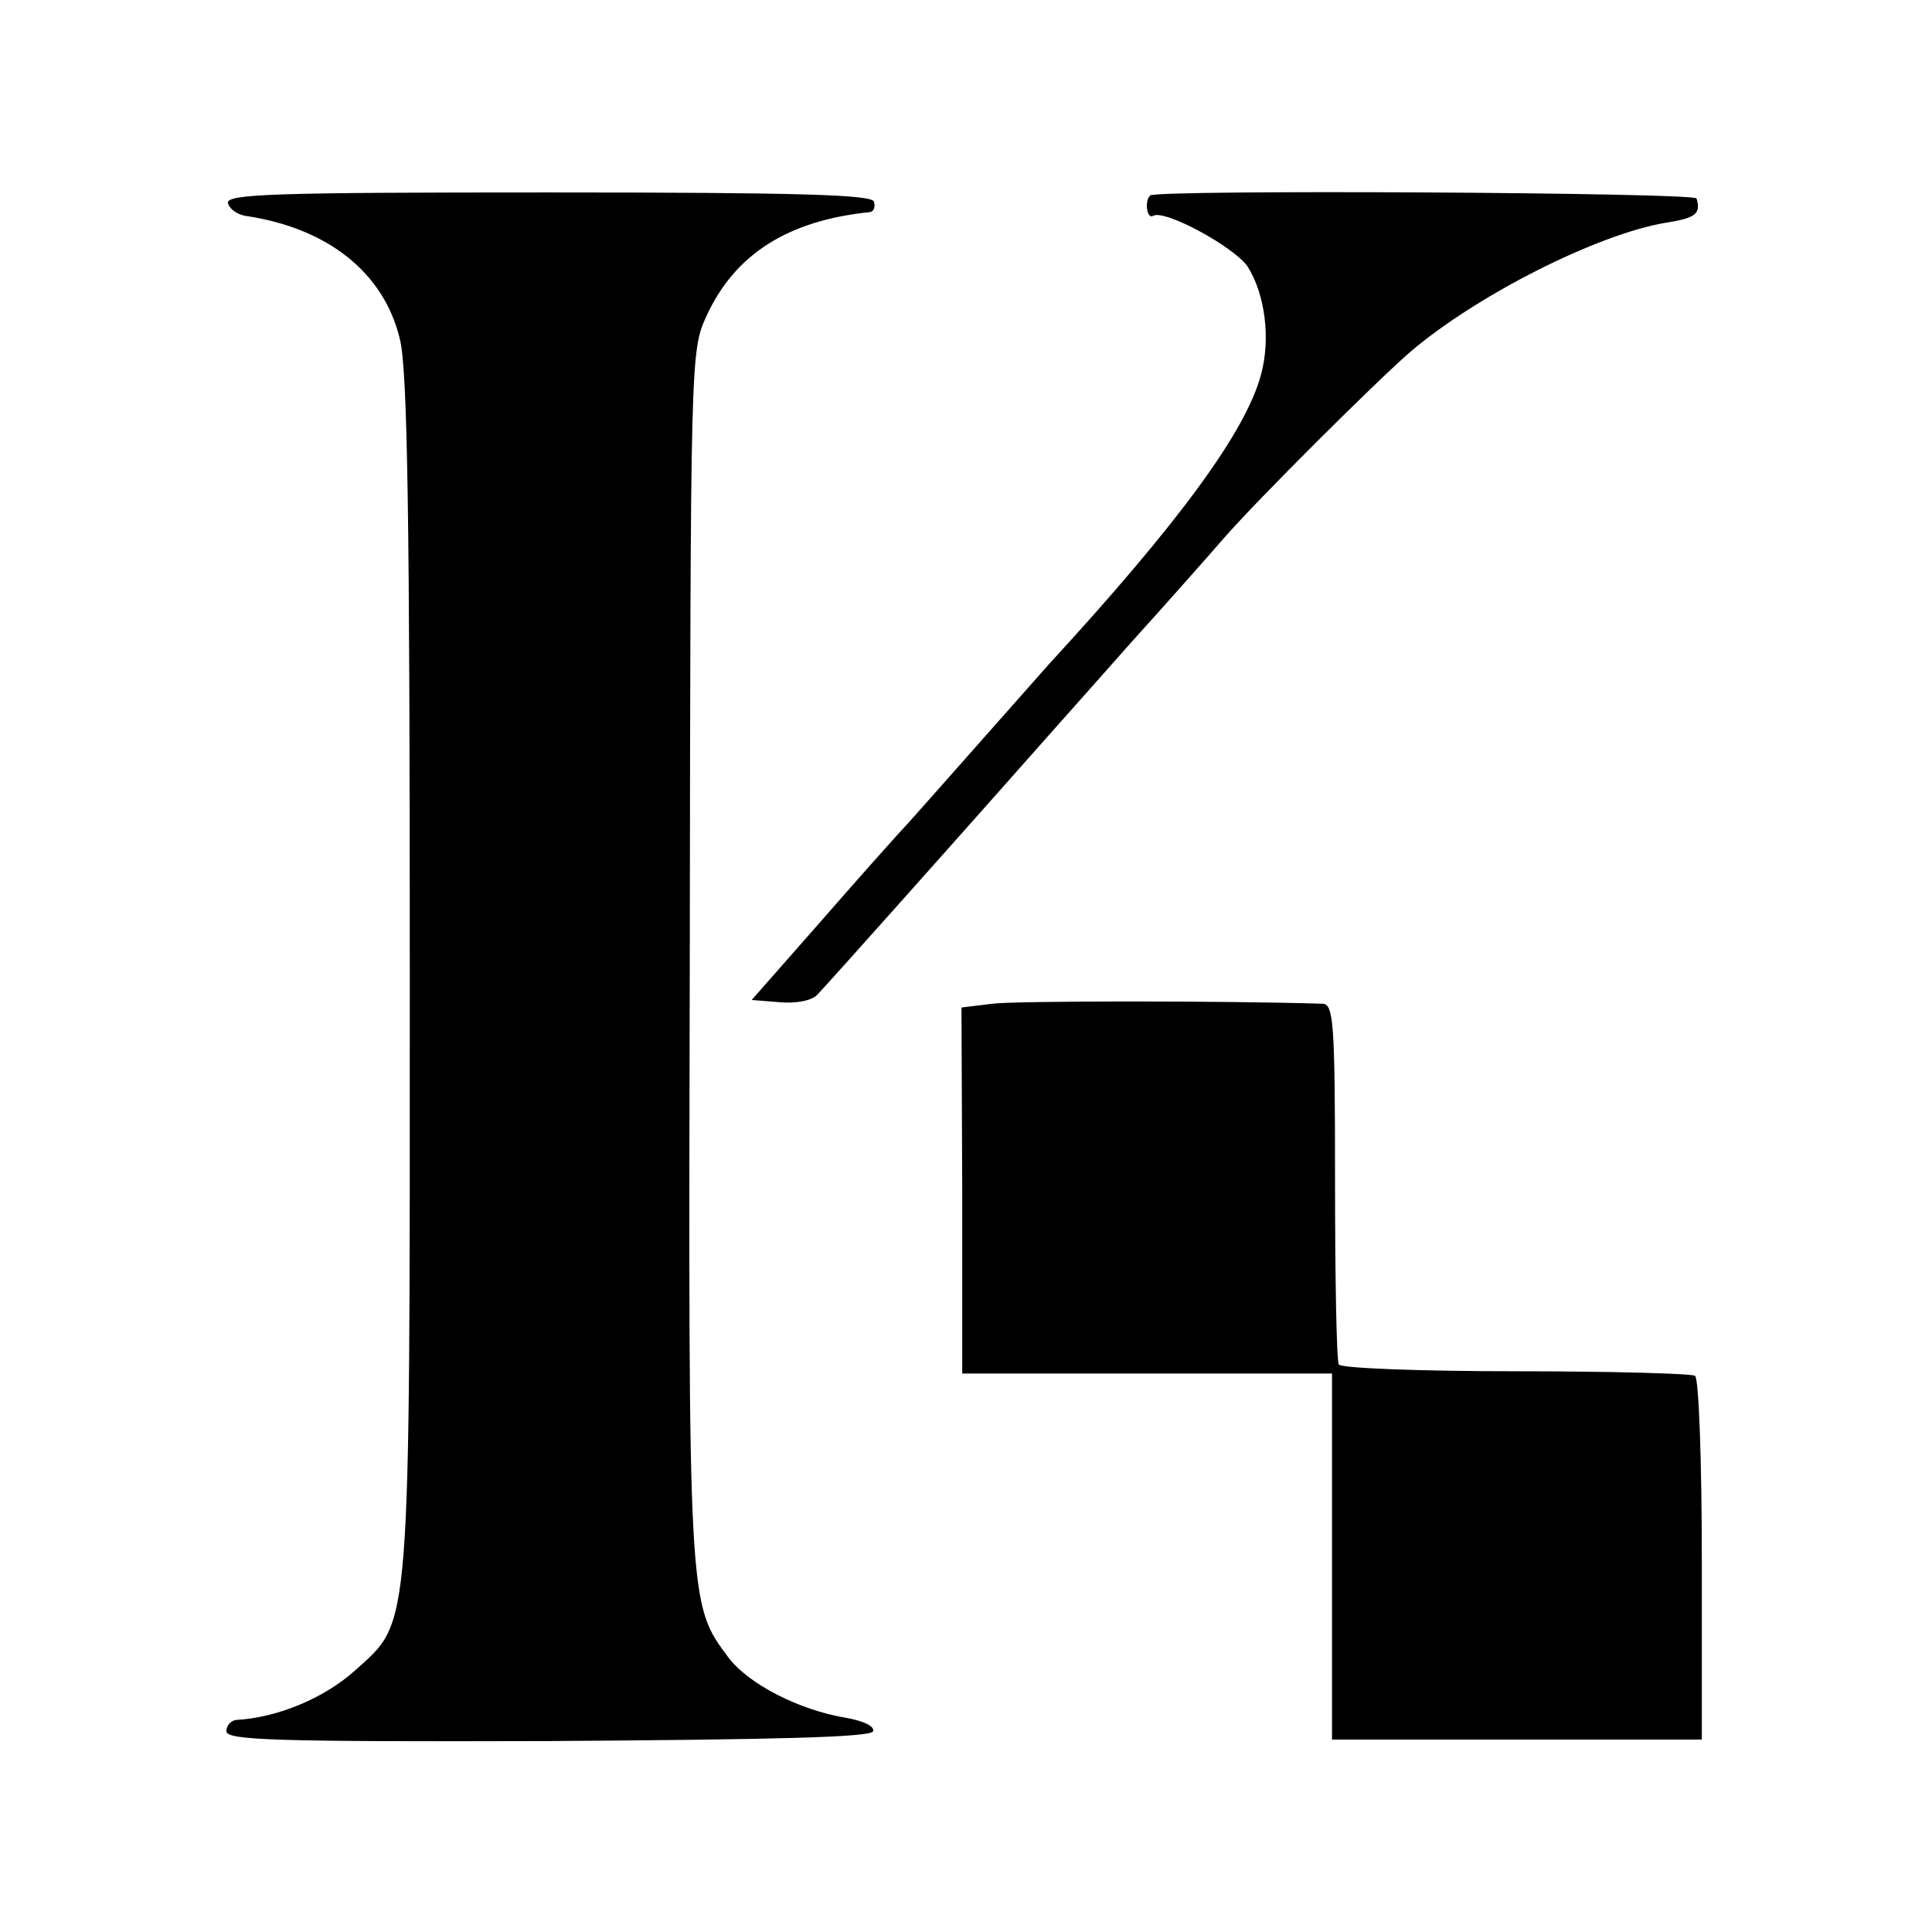
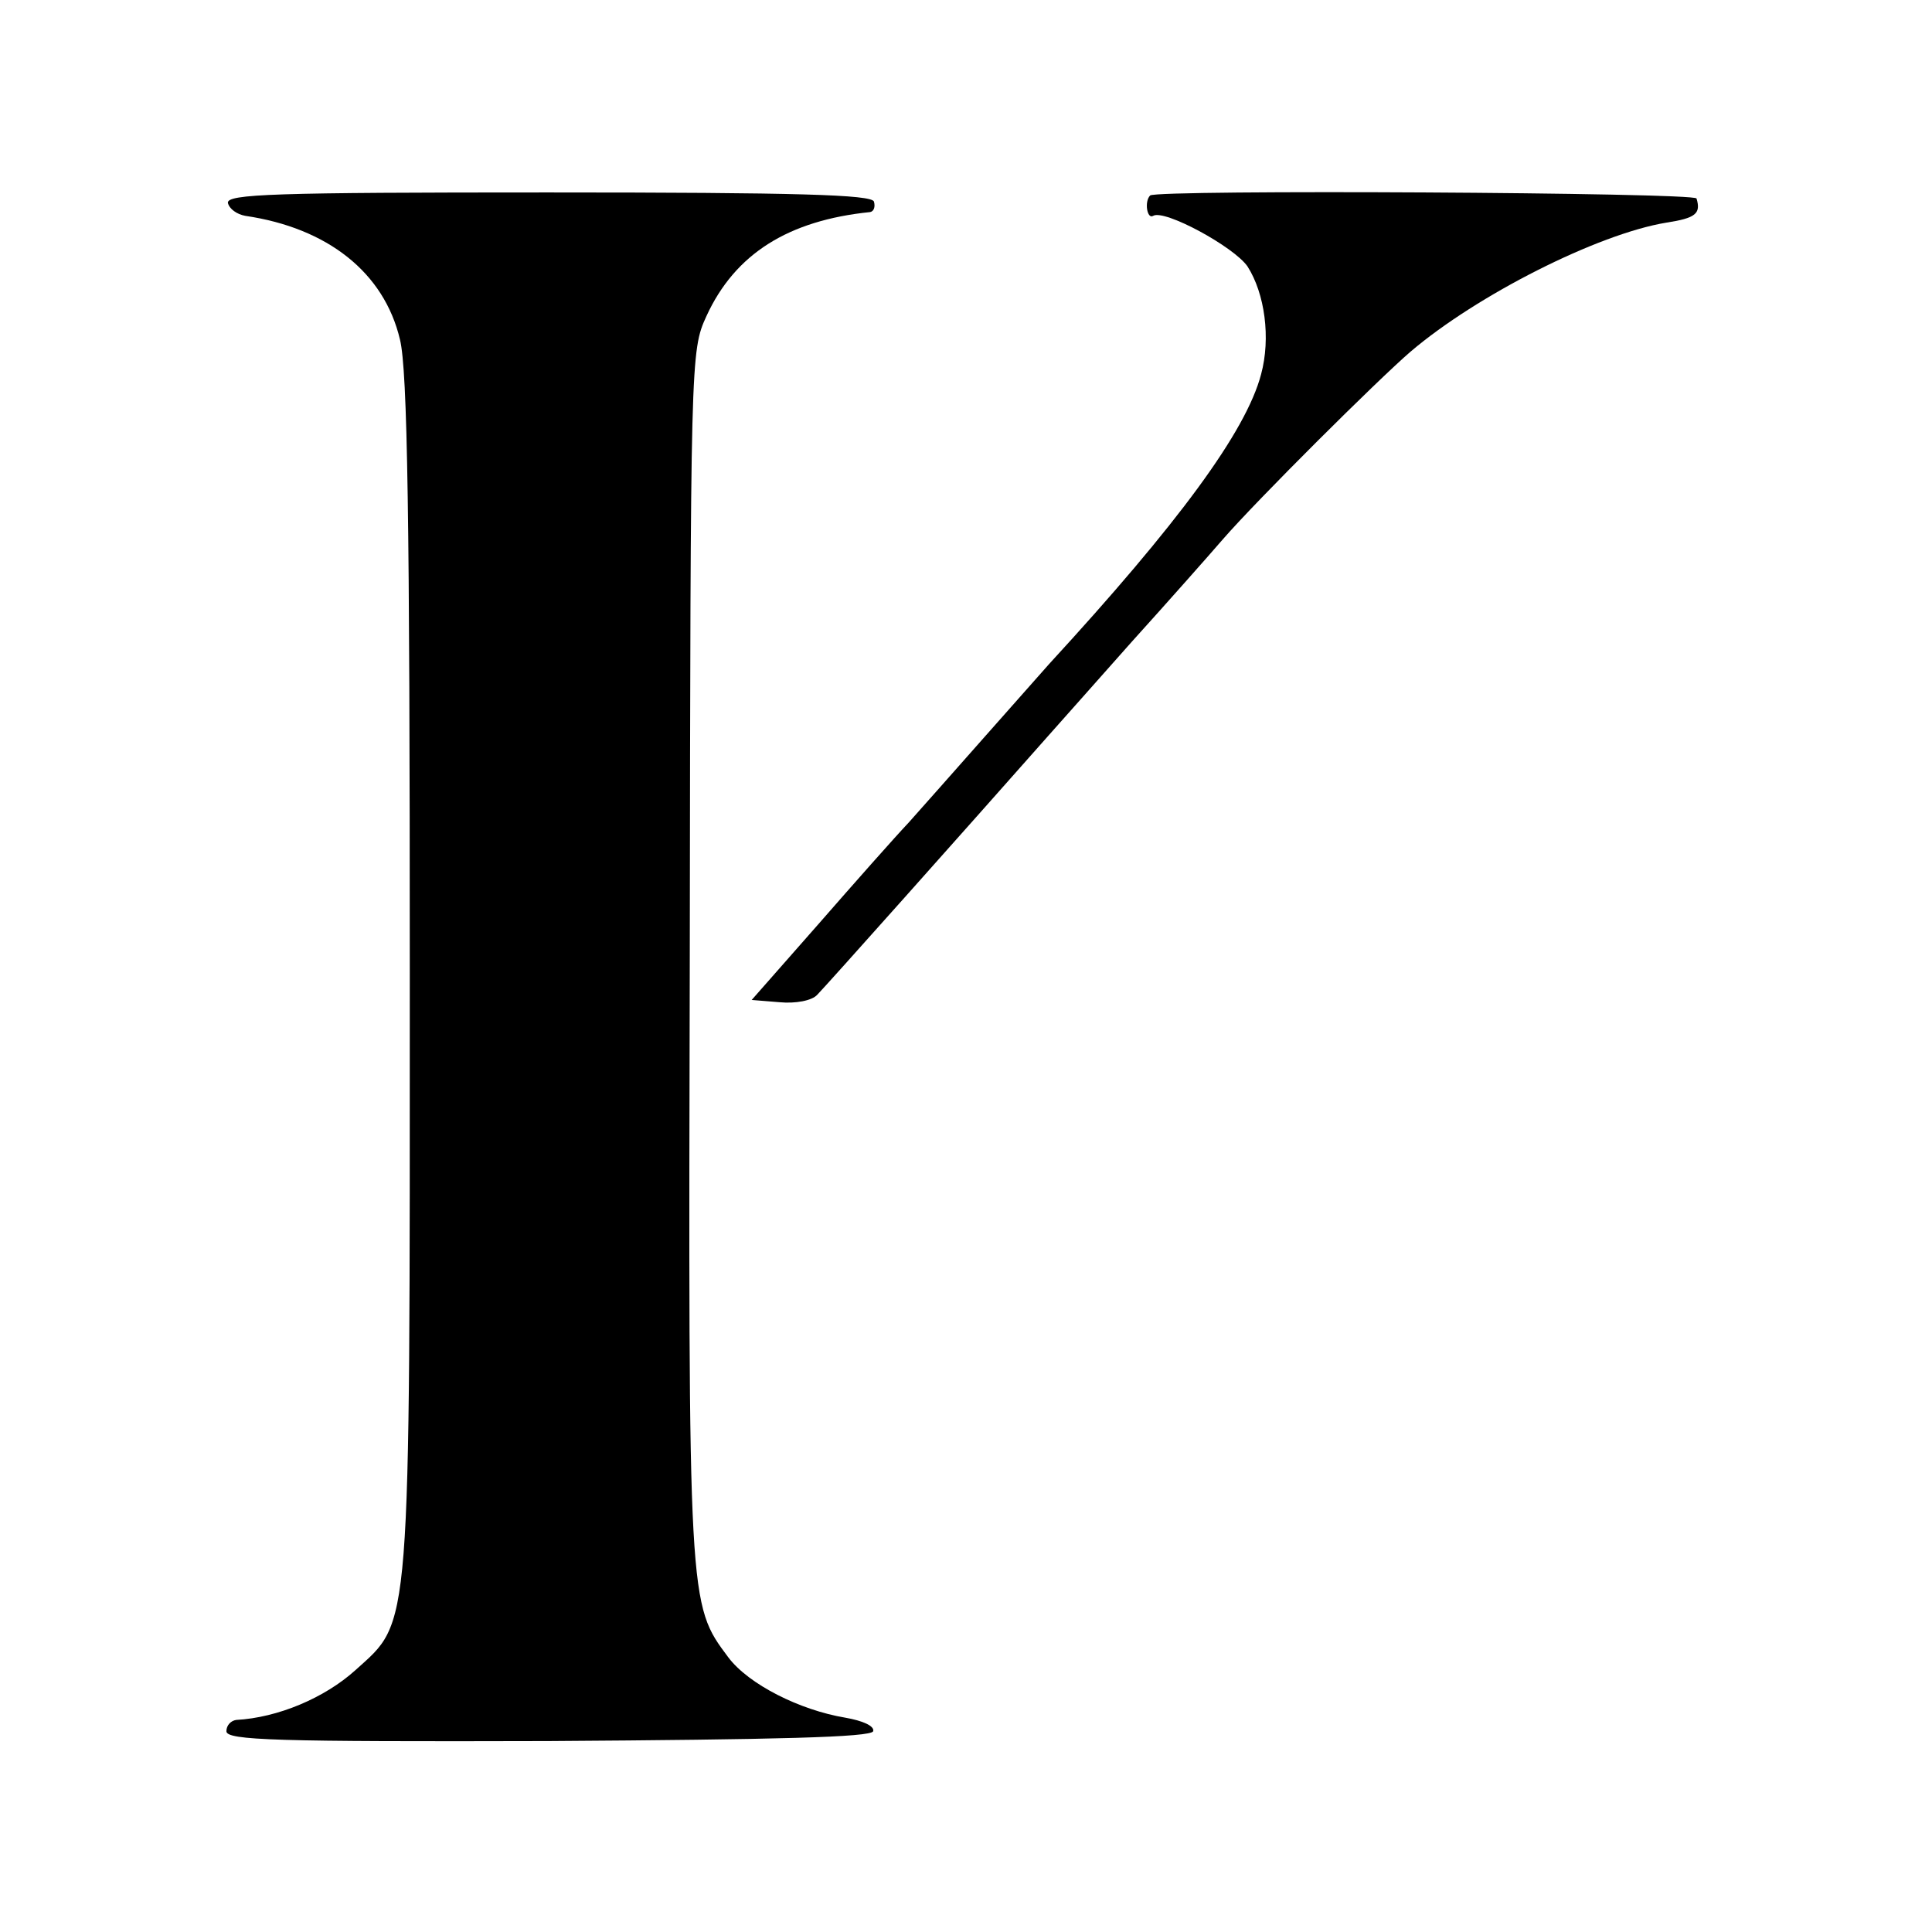
<svg xmlns="http://www.w3.org/2000/svg" version="1.0" width="256pt" height="256pt" viewBox="0 0 256 256" preserveAspectRatio="xMidYMid meet">
  <g transform="translate(0,256) scale(0.1,-0.1)" fill="#000000" stroke="none">
    <path d="M302 2291 c2 -8 12 -15 23 -17 109 -16 184 -75 205 -164 10 -41 13 -236 13 -840 0 -885 2 -856 -72 -923 -41 -37 -103 -63 -158 -66 -7 -1 -13 -7 -13 -15 0 -12 65 -14 427 -13 303 2 427 5 430 13 2 7 -14 14 -37 18 -60 10 -128 44 -155 80 -53 71 -53 67 -51 932 1 792 1 799 22 845 38 83 109 127 217 138 5 1 7 7 5 14 -4 9 -99 12 -432 12 -363 0 -426 -2 -424 -14z" />
    <path d="M1524 2301 c-8 -8 -4 -32 4 -27 15 9 107 -41 125 -67 23 -36 31 -95 18 -143 -20 -76 -110 -198 -281 -384 -8 -9 -46 -52 -85 -96 -38 -43 -84 -95 -101 -114 -18 -19 -72 -80 -120 -135 l-88 -100 37 -3 c21 -2 43 2 50 10 11 11 199 222 306 343 15 17 65 73 111 125 47 52 101 113 120 135 46 53 206 212 249 249 88 75 248 156 339 171 39 6 46 12 40 32 -3 8 -716 12 -724 4z" />
-     <path d="M1315 1230 l-41 -5 1 -242 0 -243 245 0 245 0 0 -242 0 -243 245 0 245 0 0 238 c0 131 -4 241 -9 244 -5 3 -112 6 -238 6 -125 0 -231 4 -234 9 -3 5 -5 114 -5 243 0 213 -2 235 -17 235 -126 4 -406 4 -437 0z" />
  </g>
</svg>